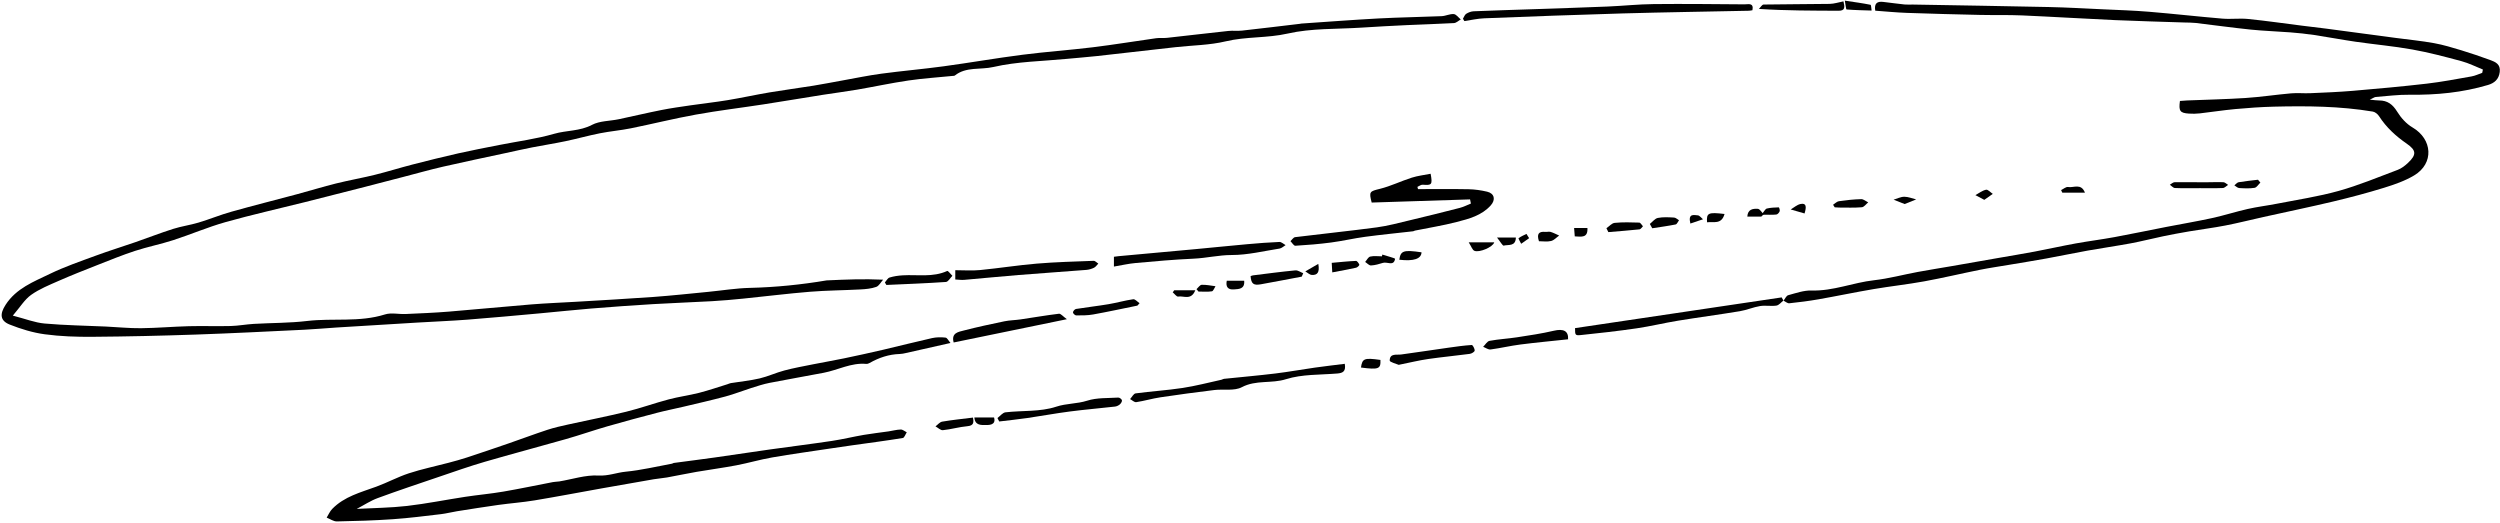
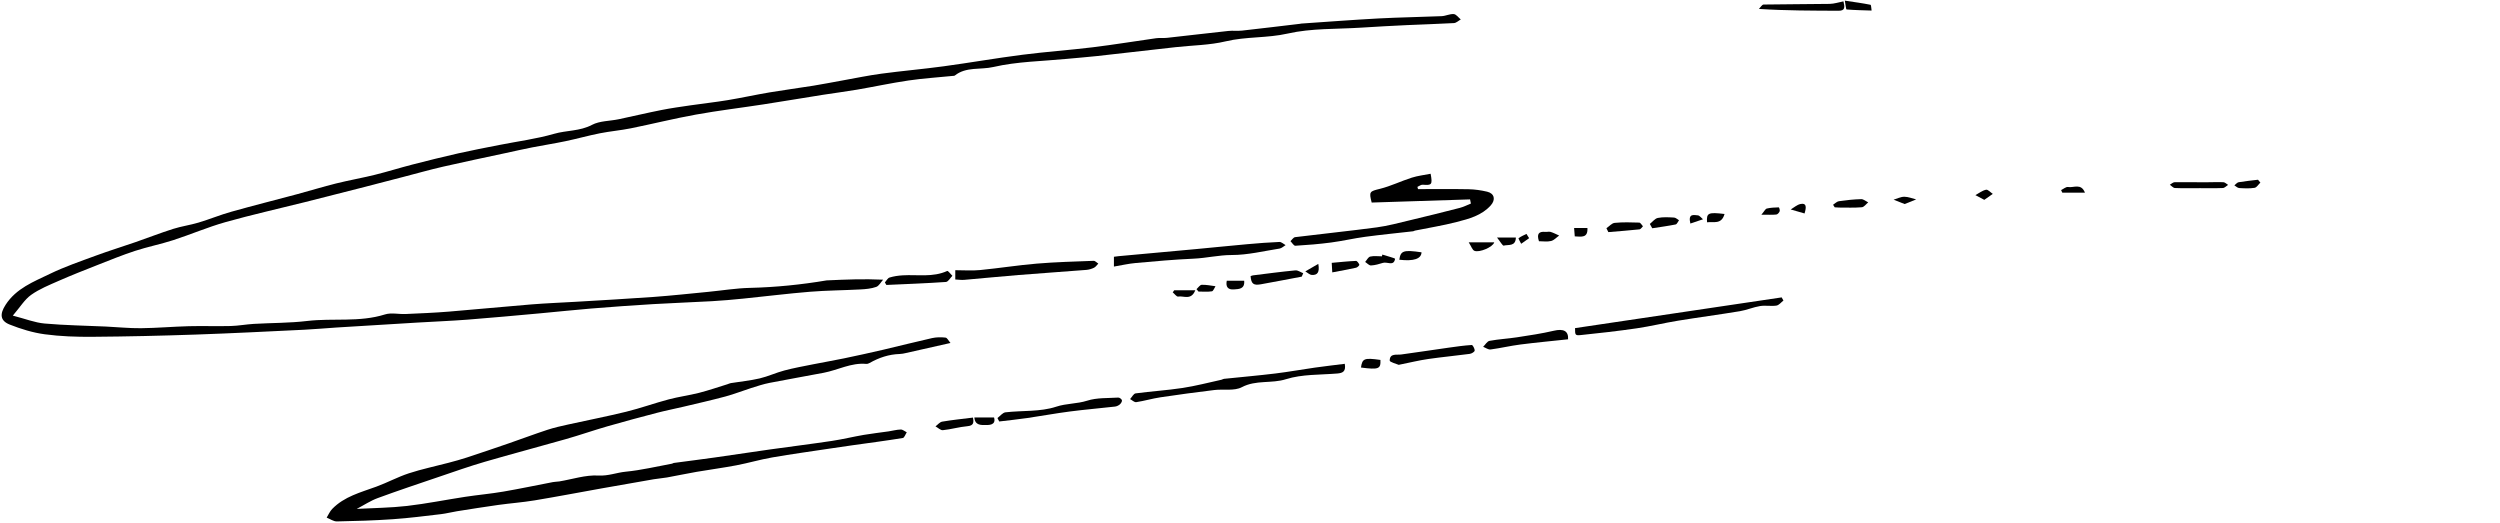
<svg xmlns="http://www.w3.org/2000/svg" width="1372" height="287" viewBox="0 0 1372 287" fill="none">
  <path d="M7.06 173.219C13.93 174.989 19.13 177.069 24.48 177.549C35.65 178.549 46.91 178.689 58.12 179.209C64.53 179.509 70.94 180.189 77.35 180.119C86.1 180.029 94.83 179.249 103.58 179.019C111.24 178.819 118.92 179.119 126.58 178.919C130.83 178.809 135.05 177.999 139.3 177.749C149.03 177.179 158.84 177.309 168.5 176.159C182.72 174.469 197.24 176.989 211.28 172.559C214.73 171.469 218.82 172.499 222.6 172.329C230.5 171.979 238.41 171.659 246.29 171.019C261.37 169.799 276.43 168.289 291.51 167.069C299.72 166.399 307.96 166.109 316.19 165.609C330.36 164.749 344.54 163.989 358.7 162.959C368.68 162.229 378.63 161.139 388.59 160.179C396.25 159.439 403.89 158.169 411.55 157.989C425.71 157.649 439.72 156.229 453.66 153.879C453.82 153.849 453.99 153.869 454.16 153.859C463.96 153.419 473.76 152.979 484.66 153.489C483.42 154.859 482.41 156.899 480.88 157.449C478.17 158.409 475.15 158.689 472.24 158.839C462.99 159.339 453.7 159.369 444.48 160.119C432.27 161.109 420.1 162.659 407.9 163.879C402.17 164.459 396.43 164.969 390.68 165.299C379.95 165.909 369.21 166.259 358.49 166.899C347.13 167.579 335.78 168.399 324.44 169.319C315.11 170.079 305.8 171.109 296.48 171.949C283.17 173.149 269.85 174.399 256.53 175.429C247.45 176.129 238.35 176.469 229.25 177.019C214.41 177.909 199.56 178.809 184.72 179.739C178.8 180.109 172.89 180.679 166.96 180.959C147.14 181.909 127.33 182.929 107.5 183.609C88.59 184.259 69.68 184.699 50.76 184.839C42.01 184.909 33.18 184.619 24.53 183.449C18 182.569 11.48 180.559 5.33 178.119C-0.1 175.959 -0.13 172.229 3.08 167.259C8.91 158.239 18.42 154.629 27.31 150.329C35.48 146.369 44.15 143.409 52.69 140.259C59.86 137.619 67.17 135.369 74.39 132.869C81.27 130.489 88.05 127.829 94.98 125.629C99.55 124.179 104.37 123.529 108.97 122.149C115.02 120.339 120.88 117.899 126.96 116.199C139 112.809 151.14 109.769 163.22 106.529C170.28 104.629 177.28 102.469 184.37 100.699C191.46 98.939 198.67 97.679 205.76 95.929C212.64 94.229 219.42 92.089 226.29 90.319C234.66 88.159 243.05 86.079 251.47 84.169C258.93 82.489 266.44 81.059 273.94 79.579C284.01 77.579 294.28 76.269 304.11 73.429C310.94 71.459 318.21 72.049 324.85 68.539C329.12 66.289 334.65 66.469 339.59 65.429C347.38 63.789 355.13 61.939 362.94 60.389C368.22 59.339 373.56 58.599 378.88 57.819C385.68 56.829 392.51 56.089 399.29 54.969C406.99 53.699 414.62 52.009 422.32 50.709C430.34 49.359 438.41 48.309 446.44 47.019C451.83 46.149 457.18 45.079 462.55 44.119C469.61 42.859 476.64 41.379 483.75 40.429C495.09 38.909 506.5 37.929 517.84 36.389C532.27 34.429 546.62 31.909 561.06 30.059C573.9 28.409 586.84 27.519 599.69 25.949C611.31 24.529 622.87 22.599 634.46 20.979C636.42 20.709 638.46 20.979 640.44 20.769C651.66 19.539 662.88 18.189 674.1 16.989C676.57 16.719 679.11 17.069 681.59 16.799C692.15 15.629 702.69 14.339 713.24 13.089C713.57 13.049 713.89 12.959 714.22 12.929C728.34 11.969 742.46 10.879 756.6 10.119C768.12 9.509 779.66 9.359 791.19 8.869C793.43 8.769 795.68 7.549 797.84 7.729C799.19 7.849 800.4 9.639 801.67 10.679C800.42 11.369 799.21 12.589 797.93 12.669C789.36 13.169 780.77 13.369 772.19 13.779C763.8 14.169 755.41 14.629 747.03 15.169C733.54 16.039 719.71 15.459 706.68 18.419C695.34 20.989 683.86 20.009 672.63 22.699C663.78 24.809 654.44 24.859 645.32 25.869C630.83 27.489 616.36 29.189 601.87 30.779C596.48 31.369 591.07 31.759 585.68 32.289C572.12 33.609 558.28 33.739 545.12 36.779C538.13 38.399 530.19 36.479 523.98 41.469C523.75 41.649 523.34 41.619 523.01 41.649C514.85 42.469 506.65 42.989 498.54 44.179C489.07 45.569 479.7 47.599 470.27 49.219C464.15 50.269 457.98 51.029 451.85 51.999C440.92 53.729 430.01 55.579 419.07 57.269C406.71 59.179 394.27 60.659 381.97 62.879C369.99 65.039 358.15 67.999 346.21 70.419C340.61 71.549 334.87 72.029 329.27 73.139C322.91 74.399 316.64 76.169 310.29 77.499C304.23 78.769 298.1 79.709 292.02 80.899C287.22 81.839 282.45 82.929 277.66 83.969C266.2 86.439 254.71 88.809 243.28 91.439C235.81 93.159 228.42 95.259 221 97.179C213.29 99.179 205.59 101.199 197.88 103.169C187.65 105.789 177.42 108.409 167.18 110.969C152.68 114.609 138.07 117.859 123.69 121.919C113.99 124.659 104.66 128.689 95.05 131.799C88.16 134.029 81 135.439 74.11 137.689C67.09 139.989 60.23 142.789 53.34 145.499C46.25 148.289 39.15 151.079 32.18 154.149C27 156.429 21.62 158.599 17.07 161.839C13.51 164.379 11.07 168.499 7.05 173.189L7.06 173.219Z" fill="black" />
-   <path d="M1300.56 54.708C1303.17 54.938 1304.41 55.128 1305.66 55.128C1310.25 55.128 1313.11 57.288 1315.55 61.258C1317.62 64.628 1320.58 67.948 1323.95 69.918C1335.02 76.398 1335.89 89.688 1324.89 96.268C1319.82 99.298 1314.02 101.298 1308.33 103.058C1299.18 105.888 1289.9 108.338 1280.59 110.558C1267.85 113.588 1255.01 116.238 1242.22 119.078C1235.22 120.628 1228.27 122.408 1221.24 123.768C1214.67 125.048 1208.02 125.868 1201.42 126.988C1196.62 127.798 1191.82 128.698 1187.05 129.688C1181.14 130.918 1175.28 132.438 1169.35 133.548C1161.5 135.008 1153.58 136.118 1145.72 137.528C1138.19 138.878 1130.71 140.468 1123.18 141.838C1116.29 143.098 1109.36 144.188 1102.45 145.358C1097.14 146.258 1091.81 147.018 1086.54 148.078C1076.33 150.128 1066.19 152.548 1055.94 154.418C1046.77 156.088 1037.48 157.088 1028.29 158.648C1018.16 160.368 1008.09 162.488 997.971 164.268C992.671 165.198 987.311 165.878 981.951 166.438C980.961 166.538 979.851 165.508 978.801 164.998C979.641 163.968 980.321 162.288 981.361 162.008C985.591 160.858 989.961 159.298 994.231 159.428C1006.06 159.788 1016.94 155.088 1028.45 153.798C1036.54 152.888 1044.48 150.728 1052.51 149.238C1058.76 148.078 1065.05 147.098 1071.32 146.008C1079.83 144.528 1088.34 143.028 1096.85 141.538C1103.43 140.388 1110.02 139.318 1116.59 138.078C1124.11 136.658 1131.58 134.978 1139.11 133.608C1146.17 132.328 1153.31 131.438 1160.37 130.138C1169.93 128.378 1179.45 126.368 1189 124.508C1197.32 122.888 1205.68 121.498 1213.96 119.688C1220.55 118.248 1226.99 116.168 1233.57 114.678C1238.82 113.488 1244.19 112.858 1249.47 111.818C1260.81 109.588 1272.3 107.888 1283.4 104.788C1294.44 101.708 1305.1 97.268 1315.85 93.218C1317.93 92.438 1319.86 90.948 1321.5 89.398C1326.26 84.898 1326.14 82.528 1320.82 78.848C1314.84 74.718 1309.6 69.938 1305.64 63.778C1304.91 62.638 1303.47 61.448 1302.2 61.238C1284.18 58.238 1265.99 58.088 1247.79 58.538C1240.76 58.718 1233.72 59.218 1226.72 59.858C1220.21 60.458 1213.73 61.488 1207.23 62.228C1205.25 62.448 1203.23 62.478 1201.24 62.338C1196.36 62.008 1195.6 60.908 1196.35 55.408C1197.59 55.318 1198.88 55.178 1200.18 55.128C1210.92 54.688 1221.68 54.478 1232.4 53.778C1240.73 53.228 1249.02 51.958 1257.34 51.228C1260.81 50.918 1264.34 51.298 1267.84 51.148C1275.59 50.808 1283.35 50.508 1291.08 49.858C1304.64 48.708 1318.2 47.478 1331.72 45.918C1339.98 44.958 1348.17 43.378 1356.37 41.938C1358.38 41.588 1360.29 40.648 1362.24 39.978C1362.36 39.368 1362.49 38.768 1362.61 38.158C1358.72 36.608 1354.94 34.668 1350.92 33.588C1341.98 31.178 1333 28.798 1323.9 27.168C1313.61 25.318 1303.15 24.408 1292.79 22.908C1285.21 21.808 1277.67 20.358 1270.1 19.218C1265.72 18.558 1261.3 18.108 1256.89 17.758C1249.67 17.188 1242.42 16.988 1235.22 16.248C1225.11 15.208 1215.04 13.788 1204.95 12.598C1202.97 12.368 1200.96 12.418 1198.96 12.348C1186.21 11.918 1173.45 11.608 1160.71 11.038C1143.69 10.268 1126.69 9.198 1109.67 8.458C1102.01 8.128 1094.34 8.358 1086.67 8.188C1073.26 7.888 1059.84 7.548 1046.43 7.068C1040.7 6.868 1034.97 6.288 1029.14 5.868C1028.46 1.818 1030.2 0.658 1033.51 1.048C1037.41 1.508 1041.3 2.048 1045.21 2.458C1046.69 2.608 1048.21 2.478 1049.71 2.498C1074.62 2.938 1099.53 3.318 1124.44 3.858C1134.36 4.078 1144.28 4.648 1154.19 5.108C1162.62 5.498 1171.06 5.758 1179.46 6.458C1192.89 7.568 1206.28 9.098 1219.71 10.228C1224.34 10.618 1229.07 9.948 1233.69 10.408C1243.61 11.408 1253.48 12.848 1263.37 14.088C1267.76 14.638 1272.15 15.118 1276.53 15.698C1289.33 17.388 1302.13 19.118 1314.93 20.828C1321.89 21.758 1328.9 22.428 1335.8 23.678C1340.9 24.598 1345.9 26.128 1350.87 27.628C1356.14 29.228 1361.36 31.028 1366.54 32.908C1369.54 33.998 1372.39 35.238 1371.86 39.488C1371.36 43.528 1368.95 45.588 1365.41 46.638C1351.42 50.798 1337.1 52.168 1322.54 51.988C1316.3 51.908 1310.05 52.728 1303.81 53.218C1303.13 53.268 1302.48 53.798 1300.57 54.688L1300.56 54.708Z" fill="black" />
  <path d="M521.599 188.23C512.739 190.23 504.979 191.99 497.209 193.73C496.089 193.98 494.949 194.24 493.809 194.27C487.839 194.44 482.389 196.27 477.249 199.2C476.699 199.51 475.989 199.76 475.379 199.7C467.119 198.97 459.879 203.07 452.099 204.57C442.189 206.48 432.239 208.17 422.339 210.12C418.929 210.79 415.589 211.9 412.269 212.95C407.559 214.44 402.959 216.29 398.199 217.57C390.509 219.64 382.739 221.39 374.989 223.23C370.159 224.38 365.269 225.33 360.469 226.58C351.389 228.95 342.319 231.38 333.299 233.98C325.689 236.17 318.209 238.8 310.589 240.97C295.759 245.21 280.839 249.12 266.029 253.44C257.589 255.9 249.279 258.84 240.949 261.67C229.689 265.49 218.409 269.26 207.259 273.36C203.369 274.79 199.829 277.16 195.779 279.28C205.319 278.76 214.409 278.7 223.389 277.66C234.059 276.43 244.629 274.28 255.259 272.66C262.219 271.6 269.249 270.99 276.189 269.8C285.309 268.24 294.369 266.31 303.459 264.57C304.589 264.35 305.769 264.39 306.909 264.21C314.099 263.02 321.349 260.57 328.439 260.97C333.839 261.28 338.429 259.34 343.439 258.86C351.969 258.04 360.389 255.99 368.849 254.45C369.169 254.39 369.439 254.11 369.759 254.07C377.209 253.07 384.659 252.14 392.099 251.09C402.289 249.65 412.459 248.08 422.649 246.65C433.969 245.06 445.319 243.66 456.619 241.96C462.469 241.08 468.239 239.66 474.079 238.66C478.579 237.89 483.119 237.4 487.639 236.74C489.879 236.42 492.099 235.77 494.339 235.72C495.429 235.7 496.539 236.71 497.629 237.26C496.909 238.34 496.319 240.24 495.449 240.38C486.279 241.87 477.059 243.07 467.859 244.36C463.809 244.93 459.769 245.52 455.729 246.13C445.079 247.74 434.409 249.2 423.799 251.04C417.169 252.19 410.669 254.12 404.049 255.38C396.849 256.75 389.579 257.7 382.359 258.94C376.909 259.88 371.499 261.05 366.049 262.03C363.629 262.46 361.159 262.6 358.739 263.02C349.269 264.65 339.809 266.32 330.349 268C318.029 270.2 305.729 272.56 293.379 274.61C286.769 275.7 280.069 276.19 273.429 277.11C265.839 278.17 258.269 279.39 250.699 280.59C247.809 281.05 244.949 281.82 242.049 282.16C233.259 283.19 224.469 284.33 215.649 284.94C205.419 285.65 195.149 285.97 184.889 286.16C183.029 286.19 181.149 284.81 179.279 284.07C180.269 282.47 181.019 280.64 182.299 279.32C188.949 272.46 197.959 270.22 206.539 267.07C212.579 264.86 218.309 261.74 224.419 259.74C231.509 257.42 238.869 255.91 246.099 253.99C249.499 253.09 252.899 252.17 256.239 251.07C263.929 248.54 271.589 245.94 279.239 243.3C286.319 240.85 293.339 238.21 300.459 235.87C304.149 234.66 307.979 233.81 311.789 232.97C322.419 230.61 333.119 228.55 343.689 225.95C351.529 224.02 359.149 221.26 366.959 219.19C372.439 217.73 378.109 217 383.609 215.6C388.869 214.26 394.019 212.47 399.219 210.87C399.839 210.68 400.429 210.35 401.059 210.25C406.329 209.4 411.689 208.89 416.869 207.68C421.479 206.6 425.859 204.53 430.449 203.32C435.639 201.94 440.949 200.99 446.229 199.93C451.879 198.8 457.559 197.84 463.189 196.67C470.349 195.18 477.489 193.62 484.609 191.96C493.589 189.87 502.519 187.56 511.509 185.55C513.899 185.02 516.489 185 518.919 185.28C519.829 185.38 520.569 187.01 521.619 188.21L521.599 188.23Z" fill="black" />
  <path d="M806.771 109.429C788.761 110.009 770.741 110.579 752.781 111.159C751.191 105.079 751.681 105.029 757.311 103.629C763.271 102.149 768.901 99.369 774.781 97.499C778.121 96.439 781.671 96.049 785.131 95.359C786.231 101.369 785.801 101.769 780.781 101.369C779.851 101.299 778.841 102.139 777.871 102.559C777.981 102.969 778.101 103.379 778.211 103.789C787.471 103.789 796.731 103.669 805.981 103.849C809.381 103.919 812.841 104.419 816.151 105.199C820.191 106.159 820.891 109.619 818.151 112.689C813.131 118.299 806.201 120.079 799.431 121.829C791.881 123.789 784.151 125.009 776.501 126.559C776.181 126.619 775.901 126.879 775.581 126.919C766.821 127.919 758.031 128.779 749.291 129.949C743.001 130.789 736.791 132.259 730.491 133.089C723.981 133.949 717.431 134.479 710.871 134.869C710.041 134.919 709.101 133.239 708.211 132.359C709.051 131.589 709.821 130.259 710.751 130.149C725.691 128.299 740.681 126.769 755.601 124.779C761.721 123.959 767.731 122.309 773.751 120.879C782.901 118.699 792.031 116.439 801.141 114.089C803.241 113.549 805.201 112.519 807.231 111.709C807.081 110.949 806.921 110.199 806.771 109.439V109.429Z" fill="black" />
-   <path d="M802.859 10.299C803.439 9.369 803.819 8.109 804.649 7.579C805.839 6.819 807.359 6.249 808.759 6.189C820.019 5.719 831.279 5.399 842.539 5.009C855.779 4.549 869.019 4.139 882.249 3.589C890.699 3.229 899.129 2.329 907.579 2.239C924.189 2.069 940.809 2.259 957.429 2.389C959.399 2.409 962.589 1.309 961.729 5.619C961.029 5.719 960.389 5.889 959.739 5.899C936.669 6.389 913.599 6.719 890.539 7.369C865.229 8.089 839.919 9.049 814.619 10.039C810.939 10.179 807.289 11.039 803.629 11.569C803.379 11.139 803.119 10.709 802.869 10.279L802.859 10.299Z" fill="black" />
  <path d="M864.401 180.071C902.151 174.461 939.971 168.831 977.781 163.211C978.101 163.791 978.431 164.371 978.751 164.951C977.471 165.911 976.291 167.501 974.891 167.711C971.961 168.151 968.861 167.491 965.941 167.961C962.181 168.571 958.591 170.171 954.831 170.791C943.521 172.661 932.141 174.161 920.821 176.011C913.271 177.241 905.821 179.071 898.251 180.181C888.061 181.671 877.821 182.831 867.571 183.881C864.421 184.201 864.381 183.841 864.381 180.071H864.401Z" fill="black" />
  <path d="M738.009 199.666C738.739 203.836 736.949 204.726 733.939 204.976C724.489 205.766 714.599 205.316 705.749 208.106C697.739 210.636 689.319 208.376 681.519 212.486C677.369 214.676 671.489 213.436 666.429 214.046C656.549 215.246 646.669 216.566 636.829 218.046C632.369 218.716 628.009 220.026 623.559 220.706C622.549 220.856 621.319 219.616 620.189 219.016C621.199 217.926 622.099 216.036 623.229 215.886C631.799 214.736 640.449 214.216 648.989 212.916C656.169 211.826 663.229 209.956 670.329 208.406C670.809 208.306 671.239 207.956 671.719 207.906C681.099 206.926 690.499 206.116 699.869 204.976C707.139 204.096 714.349 202.776 721.599 201.746C727.049 200.976 732.529 200.346 738.019 199.656L738.009 199.666Z" fill="black" />
  <path d="M611.32 146.292V140.912C612.34 140.782 613.14 140.662 613.94 140.582C628.15 139.282 642.36 138.002 656.57 136.682C665.86 135.822 675.14 134.852 684.43 134.022C690.33 133.492 696.24 133.022 702.15 132.782C703.25 132.742 704.4 133.912 705.53 134.522C704.42 135.182 703.38 136.242 702.2 136.422C693.48 137.792 684.74 139.952 676 139.952C668.84 139.952 662.03 141.662 655 141.962C644.37 142.422 633.76 143.402 623.15 144.352C619.33 144.692 615.56 145.582 611.32 146.292Z" fill="black" />
  <path d="M524.26 153.381V148.281C528.92 148.281 533.41 148.641 537.82 148.211C548.23 147.201 558.58 145.541 568.99 144.671C579.36 143.801 589.78 143.541 600.18 143.141C601.02 143.111 601.89 144.131 602.75 144.671C601.98 145.441 601.33 146.471 600.4 146.931C599.11 147.561 597.63 148.001 596.2 148.121C583.79 149.101 571.36 149.931 558.95 150.931C548.99 151.731 539.04 152.741 529.08 153.591C527.63 153.711 526.14 153.481 524.26 153.381Z" fill="black" />
  <path d="M547.4 229.419C548.87 228.329 550.24 226.459 551.81 226.279C561.11 225.219 570.95 226.069 579.59 223.209C585.3 221.319 591.05 221.689 596.63 219.899C601.96 218.179 607.98 218.559 613.71 218.189C614.39 218.149 615.57 219.019 615.72 219.659C615.87 220.309 615.2 221.379 614.58 221.919C613.87 222.539 612.85 223.019 611.92 223.129C603.63 224.069 595.32 224.769 587.05 225.839C579.31 226.839 571.62 228.279 563.89 229.399C558.73 230.149 553.55 230.679 548.38 231.309C548.05 230.679 547.73 230.049 547.4 229.419Z" fill="black" />
-   <path d="M585.489 175.178C563.659 179.668 543.649 183.778 523.369 187.948C521.919 182.648 526.019 182.138 529.019 181.358C536.359 179.458 543.789 177.868 551.219 176.328C554.099 175.738 557.089 175.718 559.999 175.298C567.059 174.268 574.089 173.028 581.169 172.178C582.169 172.058 583.379 173.658 585.479 175.168L585.489 175.178Z" fill="black" />
  <path d="M1011.69 0.742C1012.45 3.922 1012.7 5.922 1009 5.902C994.731 5.832 980.461 5.872 965.301 4.902C966.151 4.062 966.991 2.512 967.861 2.492C979.941 2.272 992.031 2.332 1004.12 2.132C1006.6 2.092 1009.07 1.252 1011.7 0.742H1011.69Z" fill="black" />
  <path d="M860.549 186.209C851.619 187.169 842.969 187.97 834.359 189.07C828.889 189.77 823.499 191.07 818.029 191.79C816.759 191.96 815.309 190.849 813.949 190.329C815.109 189.199 816.129 187.309 817.459 187.059C822.429 186.129 827.519 185.879 832.529 185.109C839.279 184.069 846.059 183.079 852.699 181.519C857.929 180.289 860.849 181.5 860.559 186.22L860.549 186.209Z" fill="black" />
  <path d="M767.6 200.216C766.4 199.676 762.65 198.736 762.67 197.866C762.73 193.746 766.37 194.896 769.02 194.536C777.73 193.346 786.42 192.016 795.12 190.786C799.3 190.196 803.49 189.596 807.7 189.336C808.23 189.306 809.36 191.356 809.3 192.406C809.27 193.076 807.63 194.076 806.61 194.206C799.03 195.226 791.41 195.916 783.84 197.016C778.78 197.746 773.79 198.976 767.6 200.226V200.216Z" fill="black" />
  <path d="M485.629 155.002C486.469 154.072 487.149 152.632 488.179 152.312C490.489 151.602 492.959 151.252 495.389 151.102C503.559 150.612 511.929 152.322 519.839 148.702C520.289 148.502 521.699 150.422 522.669 151.362C521.489 152.542 520.369 154.652 519.119 154.742C508.239 155.492 497.339 155.882 486.439 156.382C486.169 155.922 485.889 155.462 485.619 155.002H485.629Z" fill="black" />
-   <path d="M624.21 167.719C616.12 169.359 608.05 171.119 599.93 172.579C596.88 173.129 593.71 173.099 590.6 173.099C589.97 173.099 588.81 171.989 588.84 171.439C588.87 170.759 589.82 169.669 590.5 169.559C596.44 168.599 602.43 167.939 608.37 166.939C612.9 166.179 617.35 164.879 621.9 164.229C622.94 164.079 624.22 165.629 625.4 166.389C625.01 166.829 624.61 167.269 624.22 167.709L624.21 167.719Z" fill="black" />
  <path d="M714.4 151.817C706.92 153.227 699.45 154.687 691.96 156.017C687.86 156.747 686.66 155.727 686.32 151.557C686.75 151.407 687.18 151.167 687.64 151.117C695.4 150.157 703.14 149.117 710.92 148.377C712.28 148.247 713.77 149.387 715.2 149.937C714.93 150.567 714.66 151.187 714.4 151.817Z" fill="black" />
  <path d="M1207.02 103.272C1202.54 103.272 1198.06 103.382 1193.59 103.182C1192.64 103.142 1191.74 102.012 1190.81 101.382C1191.69 100.892 1192.57 100.002 1193.46 99.993C1198.91 99.903 1204.36 100.032 1209.81 100.042C1213.27 100.042 1216.73 99.862 1220.18 99.993C1221.06 100.022 1221.91 100.952 1222.77 101.462C1221.82 102.062 1220.89 103.142 1219.91 103.182C1215.62 103.372 1211.32 103.262 1207.02 103.262V103.272Z" fill="black" />
  <path d="M533.96 229.172C534.5 231.962 534.32 233.602 530.89 233.902C526.38 234.302 521.96 235.622 517.46 236.082C516.19 236.212 514.76 234.732 513.4 233.992C514.62 233.092 515.74 231.622 517.08 231.392C522.51 230.462 528.01 229.922 533.96 229.172Z" fill="black" />
  <path d="M881.609 125.242C883.119 124.222 884.559 122.462 886.149 122.312C890.609 121.872 895.129 122.012 899.619 122.162C900.319 122.182 900.979 123.482 901.649 124.182C901.019 124.772 900.439 125.802 899.759 125.872C894.069 126.472 888.359 126.902 882.659 127.382C882.309 126.672 881.959 125.952 881.609 125.242Z" fill="black" />
  <path d="M905.44 122.89C906.9 121.74 908.22 119.92 909.84 119.6C912.72 119.03 915.78 119.24 918.75 119.4C919.67 119.45 920.54 120.37 921.43 120.89C920.83 121.68 920.33 123.03 919.6 123.18C915.35 124.03 911.04 124.6 906.75 125.27C906.31 124.48 905.87 123.69 905.43 122.9L905.44 122.89Z" fill="black" />
  <path d="M1005.99 112.37C1007.06 111.69 1008.06 110.58 1009.2 110.42C1013.25 109.83 1017.34 109.4 1021.43 109.29C1022.69 109.26 1023.99 110.44 1025.27 111.07C1024.11 112 1023.01 113.64 1021.77 113.74C1017.65 114.09 1013.49 113.91 1009.34 113.91C1008.53 113.91 1007.72 113.82 1006.9 113.78C1006.59 113.31 1006.29 112.84 1005.98 112.37H1005.99Z" fill="black" />
  <path d="M1012.44 0.354C1017.94 1.184 1022.26 1.754 1026.52 2.624C1026.93 2.704 1026.94 4.694 1027.14 5.794C1022.56 5.644 1017.97 5.574 1013.41 5.194C1013.07 5.164 1012.92 2.894 1012.44 0.344V0.354Z" fill="black" />
  <path d="M758.629 139.711C761.069 140.511 765.679 141.671 765.619 142.051C764.909 146.291 761.319 143.541 758.999 144.251C756.849 144.911 754.619 145.581 752.399 145.681C751.359 145.731 750.269 144.441 749.199 143.761C750.109 142.731 750.879 141.061 751.969 140.811C754.009 140.331 756.249 140.671 758.399 140.671C758.479 140.351 758.549 140.031 758.629 139.711Z" fill="black" />
  <path d="M731.15 149.488C731.06 147.968 730.98 146.568 730.85 144.248C735.49 143.838 739.82 143.368 744.15 143.188C744.78 143.158 745.68 144.438 746.02 145.278C746.13 145.558 744.98 146.748 744.27 146.908C740.18 147.818 736.05 148.548 731.15 149.488Z" fill="black" />
  <path d="M767.949 142.538C768.629 137.548 770.289 137.038 780.129 138.468C780.019 142.038 775.889 143.468 767.949 142.538Z" fill="black" />
  <path d="M844.58 132.388C843.29 128.448 844.41 126.918 848.05 127.258C849.03 127.348 850.1 126.998 850.99 127.268C852.6 127.768 854.12 128.588 855.67 129.268C854.2 130.308 852.86 131.858 851.23 132.258C849.11 132.778 846.76 132.388 844.57 132.388H844.58Z" fill="black" />
  <path d="M820.039 133.008C819.249 135.648 811.889 138.728 809.189 137.658C807.999 137.188 807.429 135.168 806.039 133.008H820.039Z" fill="black" />
  <path d="M746.9 201.698C747.65 196.678 748.67 196.298 757.58 197.528C757.82 202.478 756.62 202.968 746.9 201.698Z" fill="black" />
  <path d="M1144.22 105.739H1131.8C1131.58 105.269 1131.35 104.789 1131.13 104.319C1132.42 103.709 1133.85 102.419 1134.98 102.629C1137.92 103.189 1142.15 100.359 1144.22 105.739Z" fill="black" />
  <path d="M1240.49 100.221C1239.43 101.221 1238.48 102.891 1237.3 103.081C1234.54 103.521 1231.67 103.381 1228.86 103.201C1227.95 103.141 1227.1 102.241 1226.22 101.731C1227 101.131 1227.71 100.151 1228.56 100.001C1232.08 99.411 1235.64 99.071 1239.19 98.641C1239.63 99.161 1240.06 99.691 1240.5 100.211L1240.49 100.221Z" fill="black" />
  <path d="M673.24 154.062H682.81C683.24 158.713 679.89 158.622 677.14 158.832C674.04 159.072 672.55 157.553 673.25 154.062H673.24Z" fill="black" />
  <path d="M946.43 117.433C944.77 123.393 940.37 121.523 936.83 121.993C936.45 116.853 937.47 116.363 946.43 117.433Z" fill="black" />
  <path d="M655.99 159.281C653.69 165.071 649.5 162.181 646.56 162.761C645.75 162.921 644.59 161.261 643.59 160.431C643.87 160.051 644.15 159.661 644.43 159.281H655.99Z" fill="black" />
  <path d="M1088.98 109.681C1086.92 108.581 1085.51 107.841 1084.1 107.091C1086.03 106.041 1087.87 104.561 1089.94 104.121C1090.96 103.901 1092.39 105.581 1093.64 106.401C1092.16 107.441 1090.68 108.481 1088.99 109.671L1088.98 109.681Z" fill="black" />
  <path d="M831.911 130.367C831.791 135.427 827.701 134.127 825.241 134.797C824.641 134.957 823.351 132.587 821.561 130.367H831.901H831.911Z" fill="black" />
  <path d="M534.74 229.109H545.53C546.91 233.639 542 233.219 541.05 233.239C538.74 233.279 535.03 233.629 534.74 229.109Z" fill="black" />
  <path d="M656.631 158.679C657.591 157.839 658.521 156.339 659.511 156.299C662.011 156.209 664.541 156.769 667.061 157.079C666.411 158.059 665.871 159.759 665.081 159.879C662.681 160.249 660.191 160.009 657.731 160.009C657.361 159.559 657.001 159.119 656.631 158.669V158.679Z" fill="black" />
  <path d="M966.65 117.827C968.24 115.967 968.8 114.657 969.63 114.447C971.76 113.937 974 113.867 976.21 113.797C976.38 113.797 976.92 115.337 976.69 115.927C976.4 116.687 975.55 117.667 974.85 117.737C972.64 117.967 970.39 117.827 966.65 117.827Z" fill="black" />
  <path d="M1045.26 111.977C1043.06 111.107 1041.13 110.347 1039.21 109.597C1041.16 109.017 1043.11 107.977 1045.07 107.977C1047.25 107.977 1049.43 108.907 1051.6 109.437C1049.55 110.257 1047.5 111.087 1045.26 111.987V111.977Z" fill="black" />
-   <path d="M966.58 118.878H958.93C959.13 114.778 962.09 114.448 964.67 114.598C965.81 114.668 966.84 116.548 967.93 117.608C967.48 118.028 967.03 118.448 966.59 118.868L966.58 118.878Z" fill="black" />
  <path d="M723.479 144.812C724.369 149.602 722.859 151.102 719.879 150.872C718.669 150.782 717.539 149.612 716.369 148.932C718.499 147.702 720.629 146.472 723.489 144.812H723.479Z" fill="black" />
  <path d="M863.859 125.109H871.179C871.509 130.729 867.899 129.899 864.229 129.719C864.109 128.239 863.999 126.859 863.869 125.109H863.859Z" fill="black" />
  <path d="M990.34 117.147C987.62 116.367 985.19 115.657 982.75 114.957C984.52 113.917 986.17 112.377 988.07 111.967C991.34 111.267 991.48 113.427 990.34 117.147Z" fill="black" />
  <path d="M927.67 122.682C926.28 116.922 929.68 118.052 931.75 118.182C932.74 118.242 933.65 119.582 934.6 120.342C932.41 121.082 930.23 121.822 927.67 122.682Z" fill="black" />
  <path d="M839.181 130.717C837.721 131.737 836.271 132.757 834.811 133.787C834.301 132.727 833.191 130.877 833.391 130.727C834.681 129.737 836.251 129.117 837.721 128.367L839.181 130.717Z" fill="black" />
</svg>